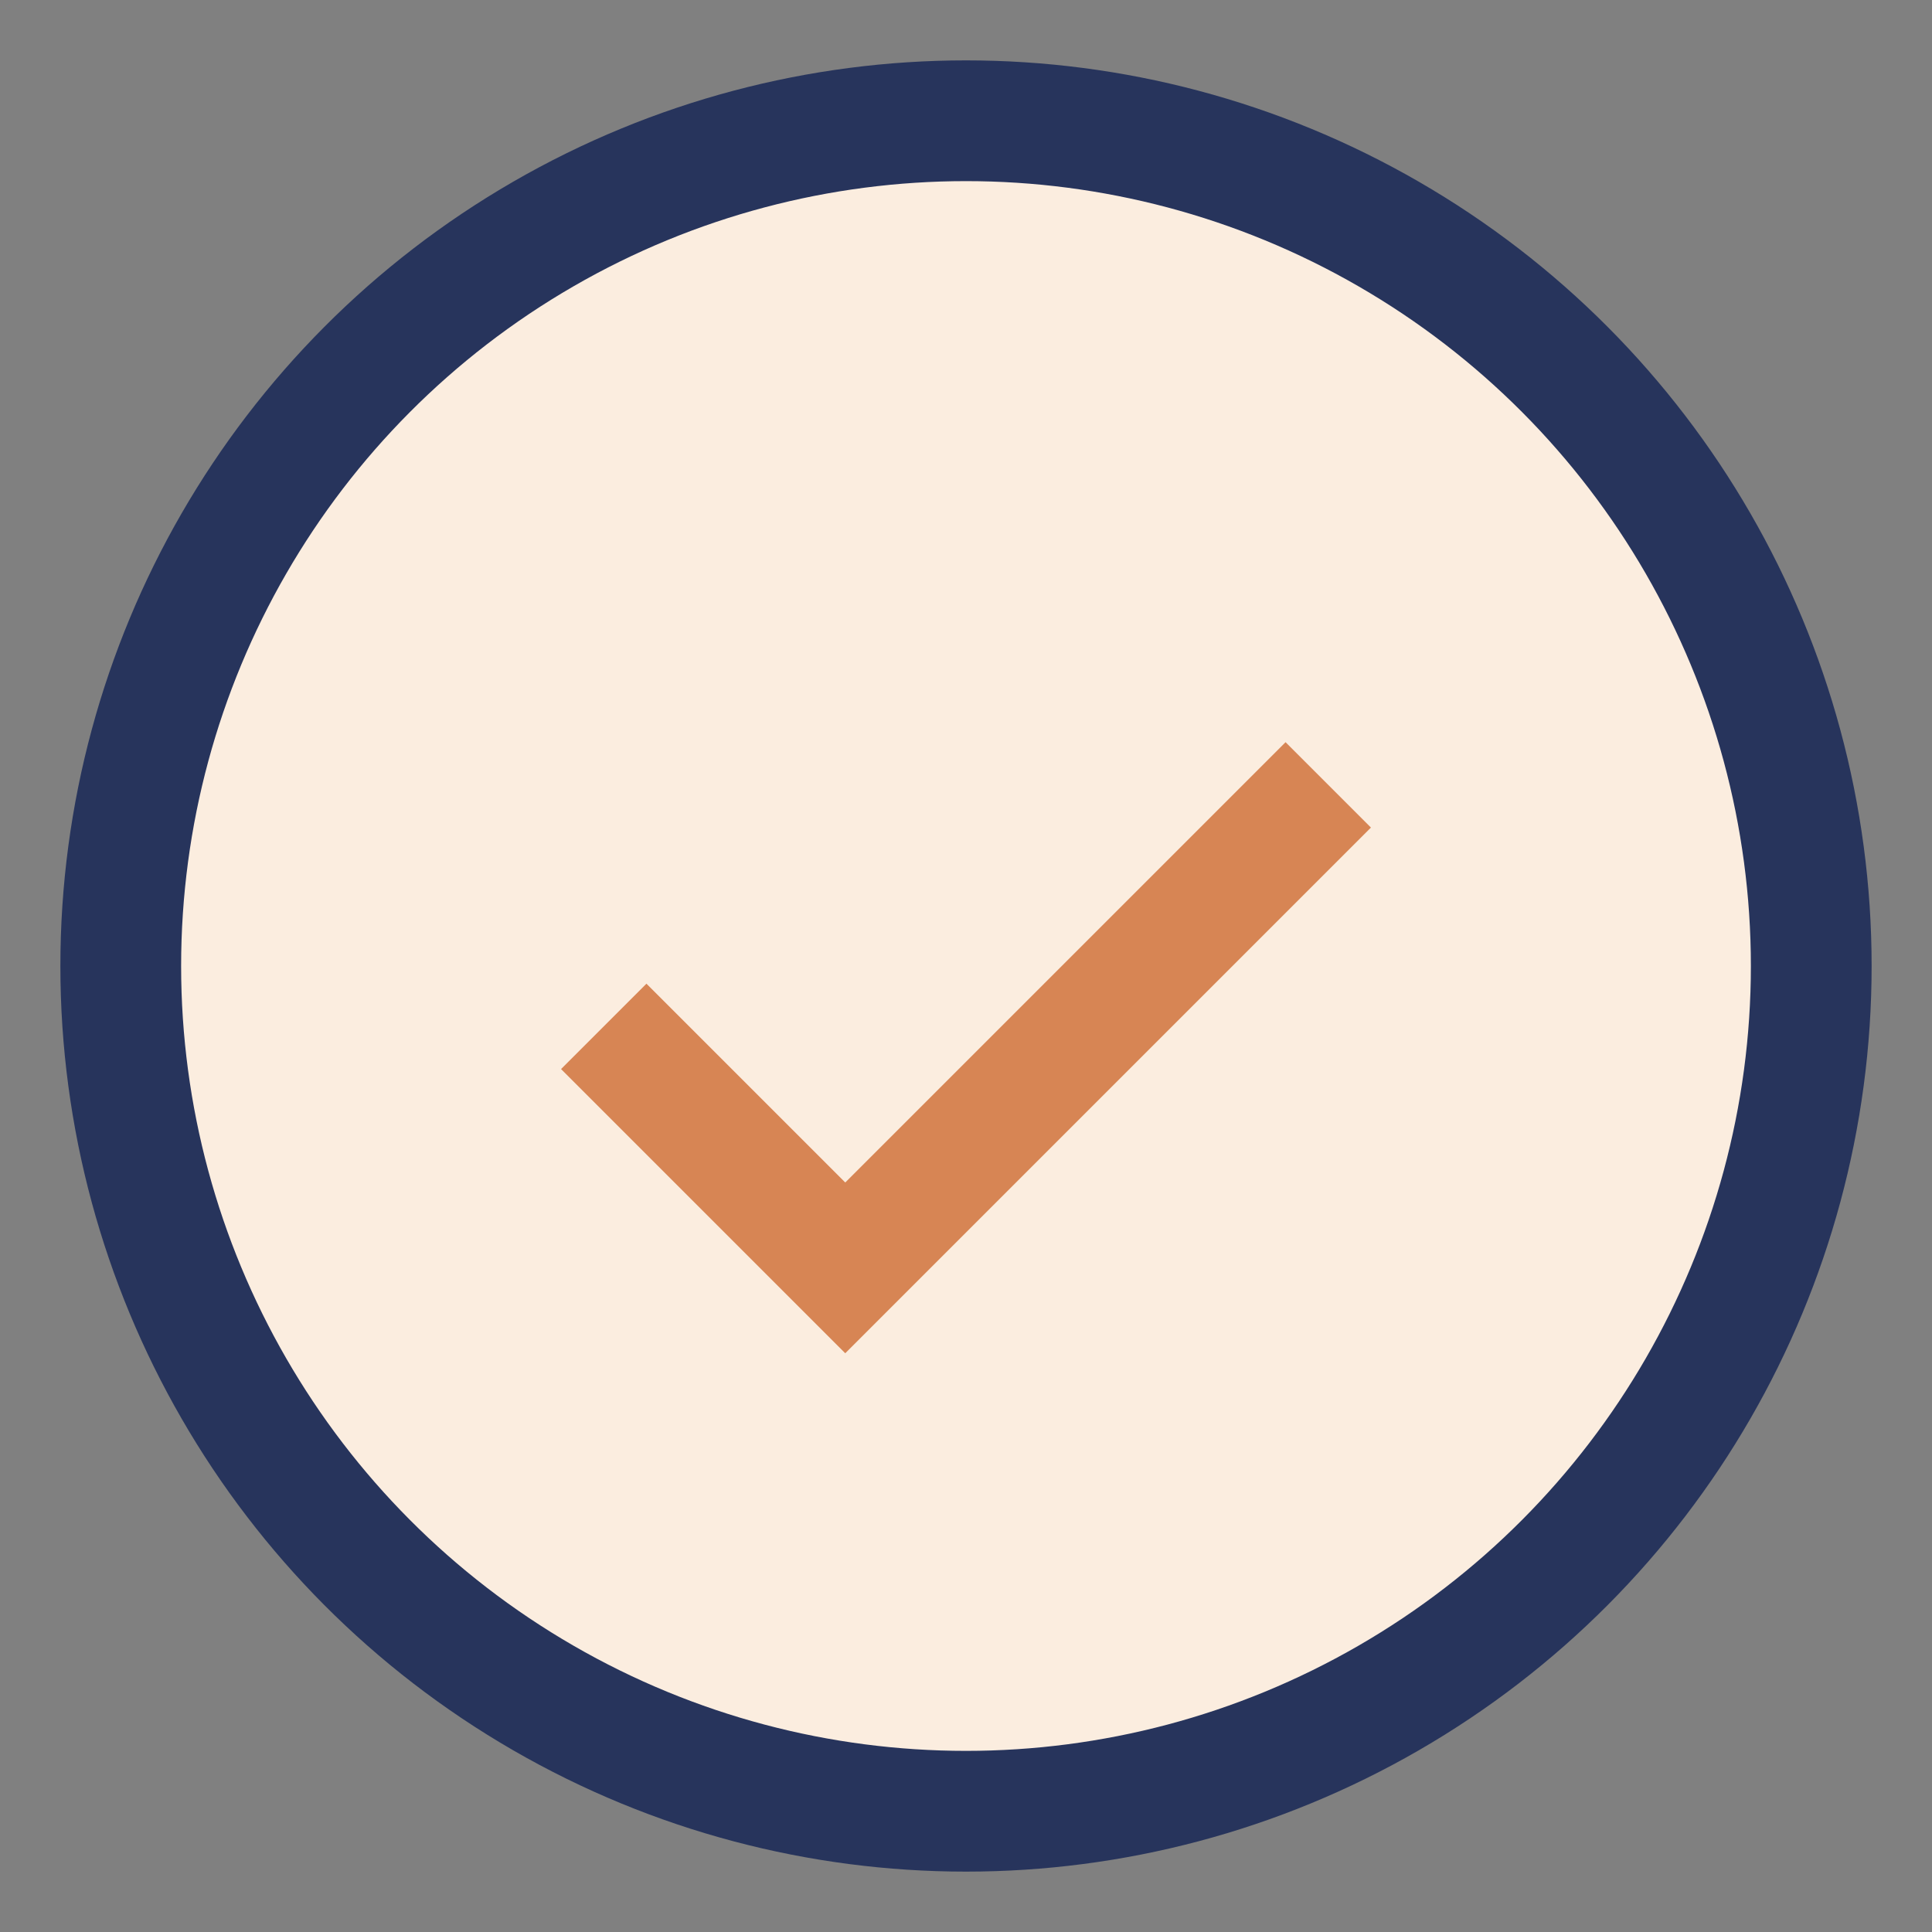
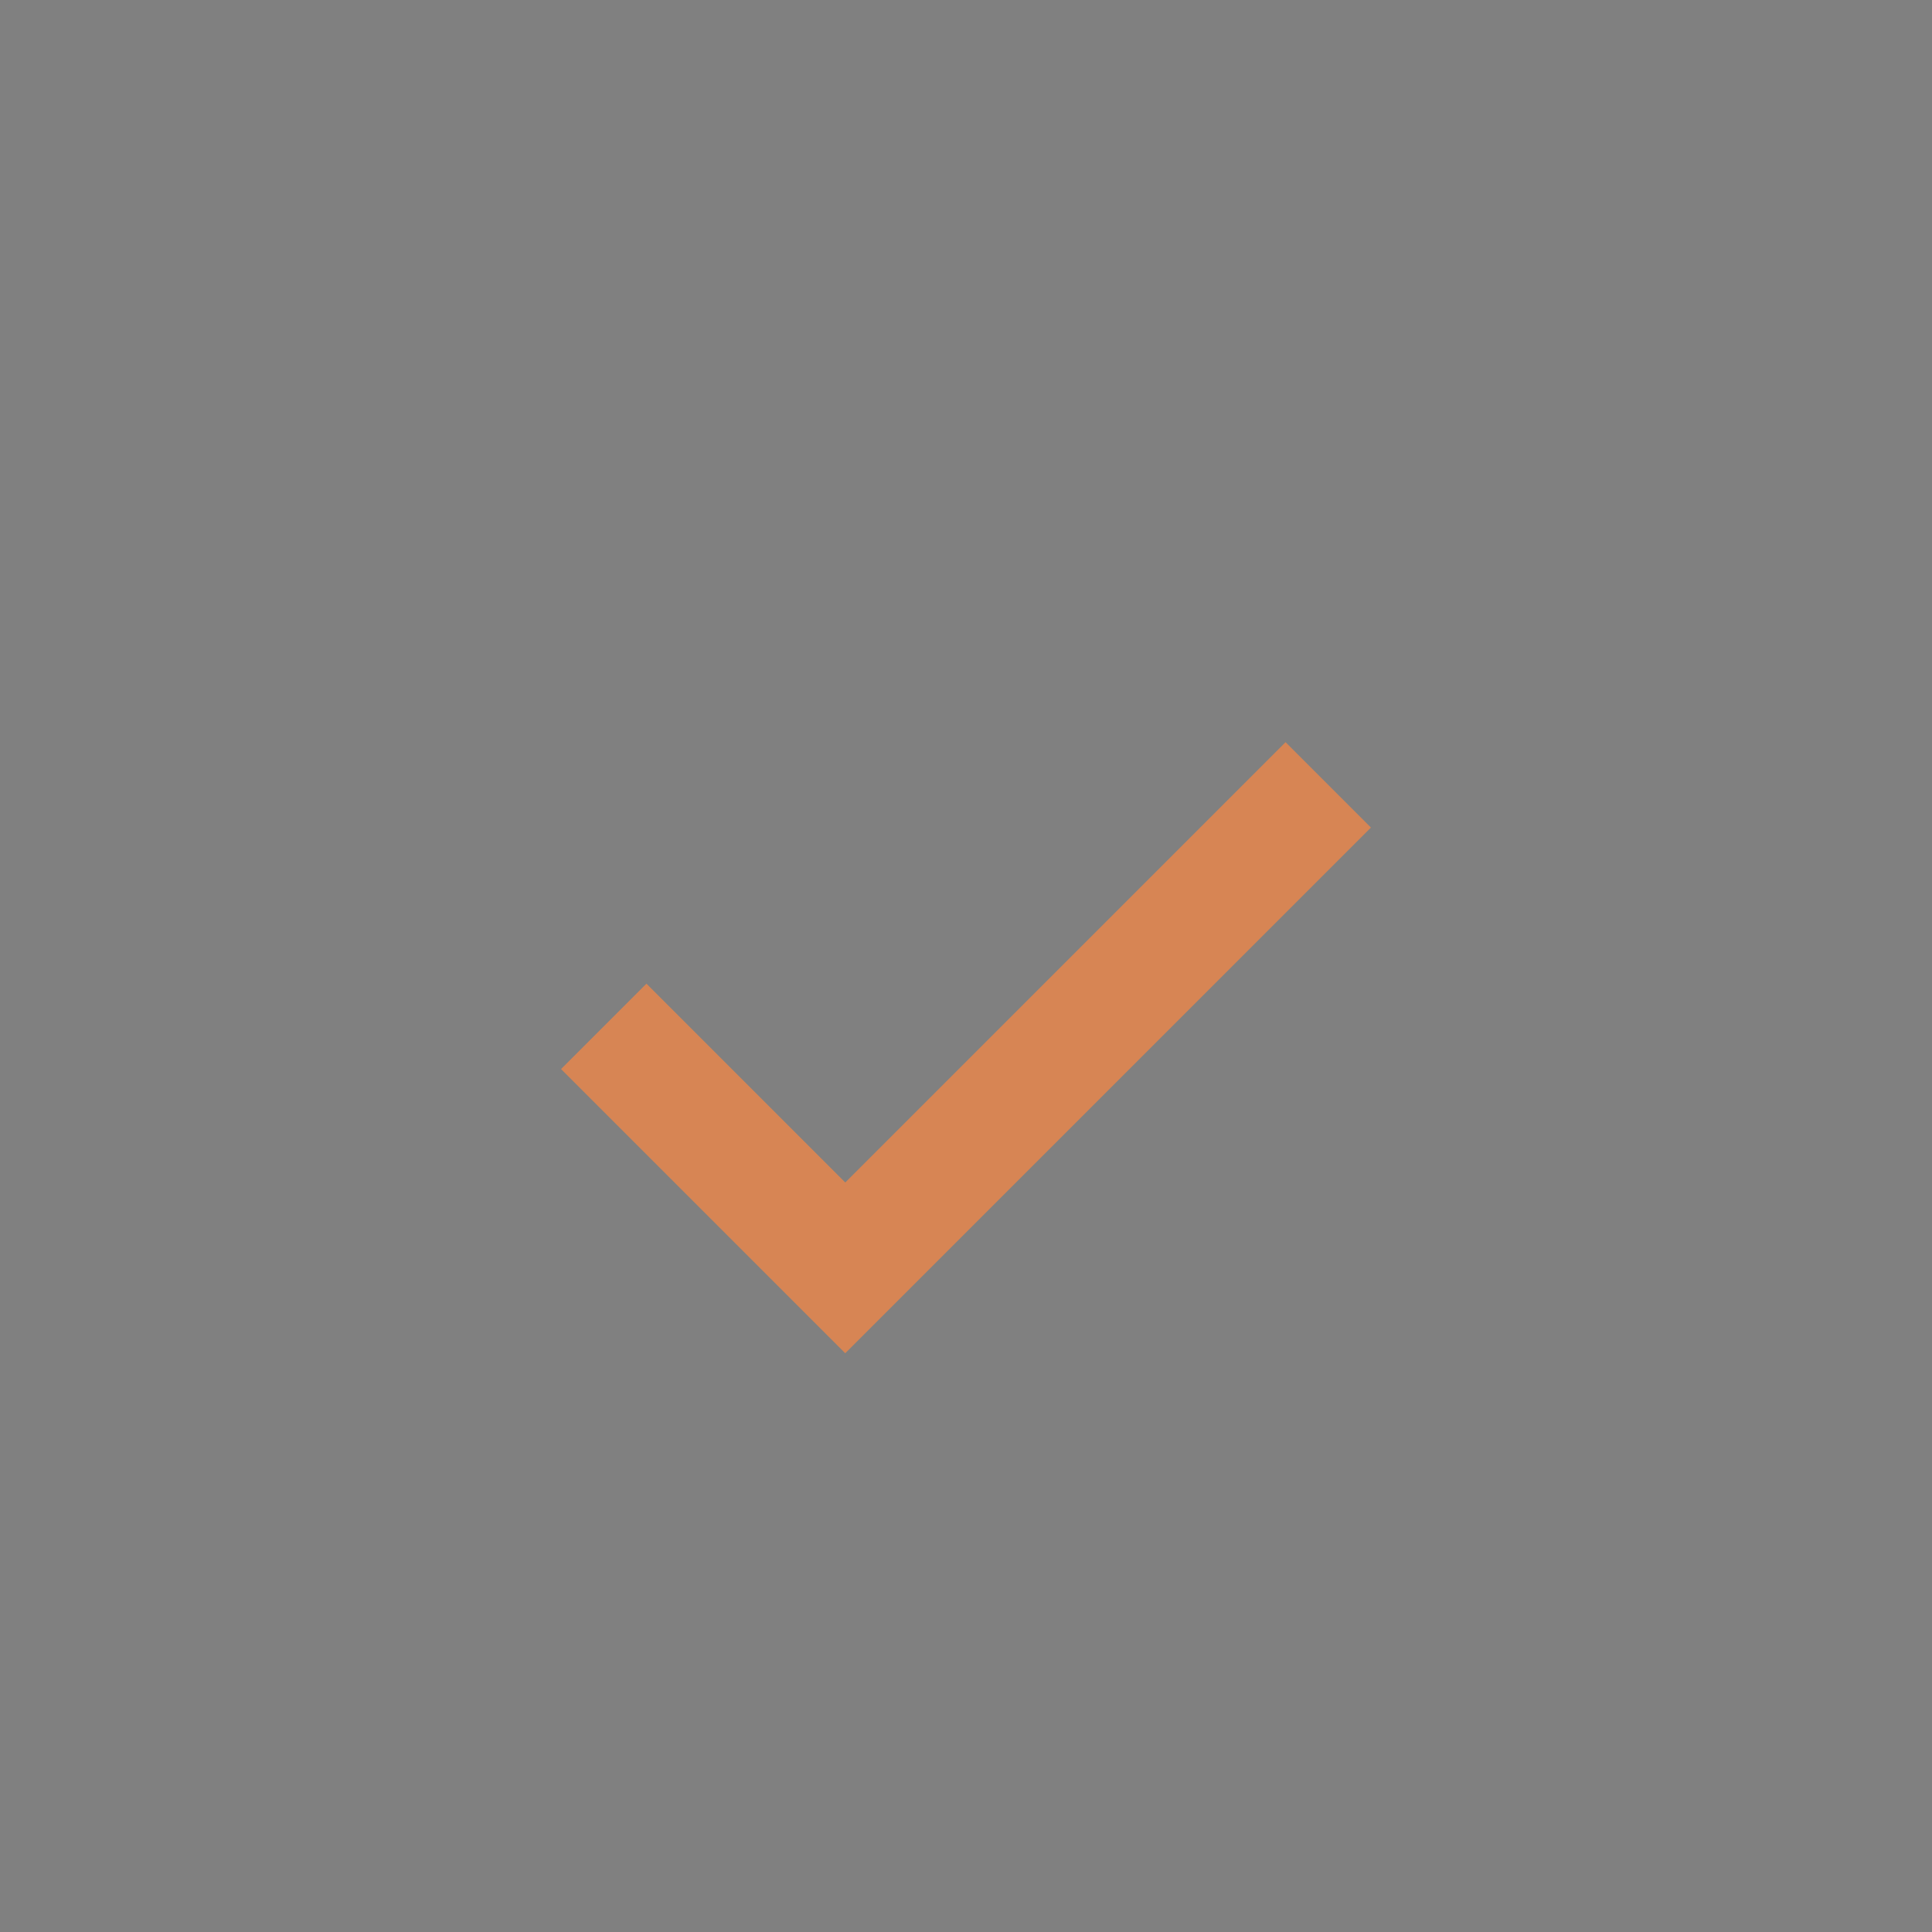
<svg xmlns="http://www.w3.org/2000/svg" width="32" height="32" viewBox="0 0 32 32">
  <rect x="0" y="0" width="32" height="32" fill="#808080" stroke="none" />
-   <circle cx="16" cy="16" r="14" fill="#FBEDDF" stroke="#27345C" stroke-width="2" />
  <path d="M10 17l4 4 8-8" stroke="#D78554" stroke-width="2" fill="none" />
</svg>